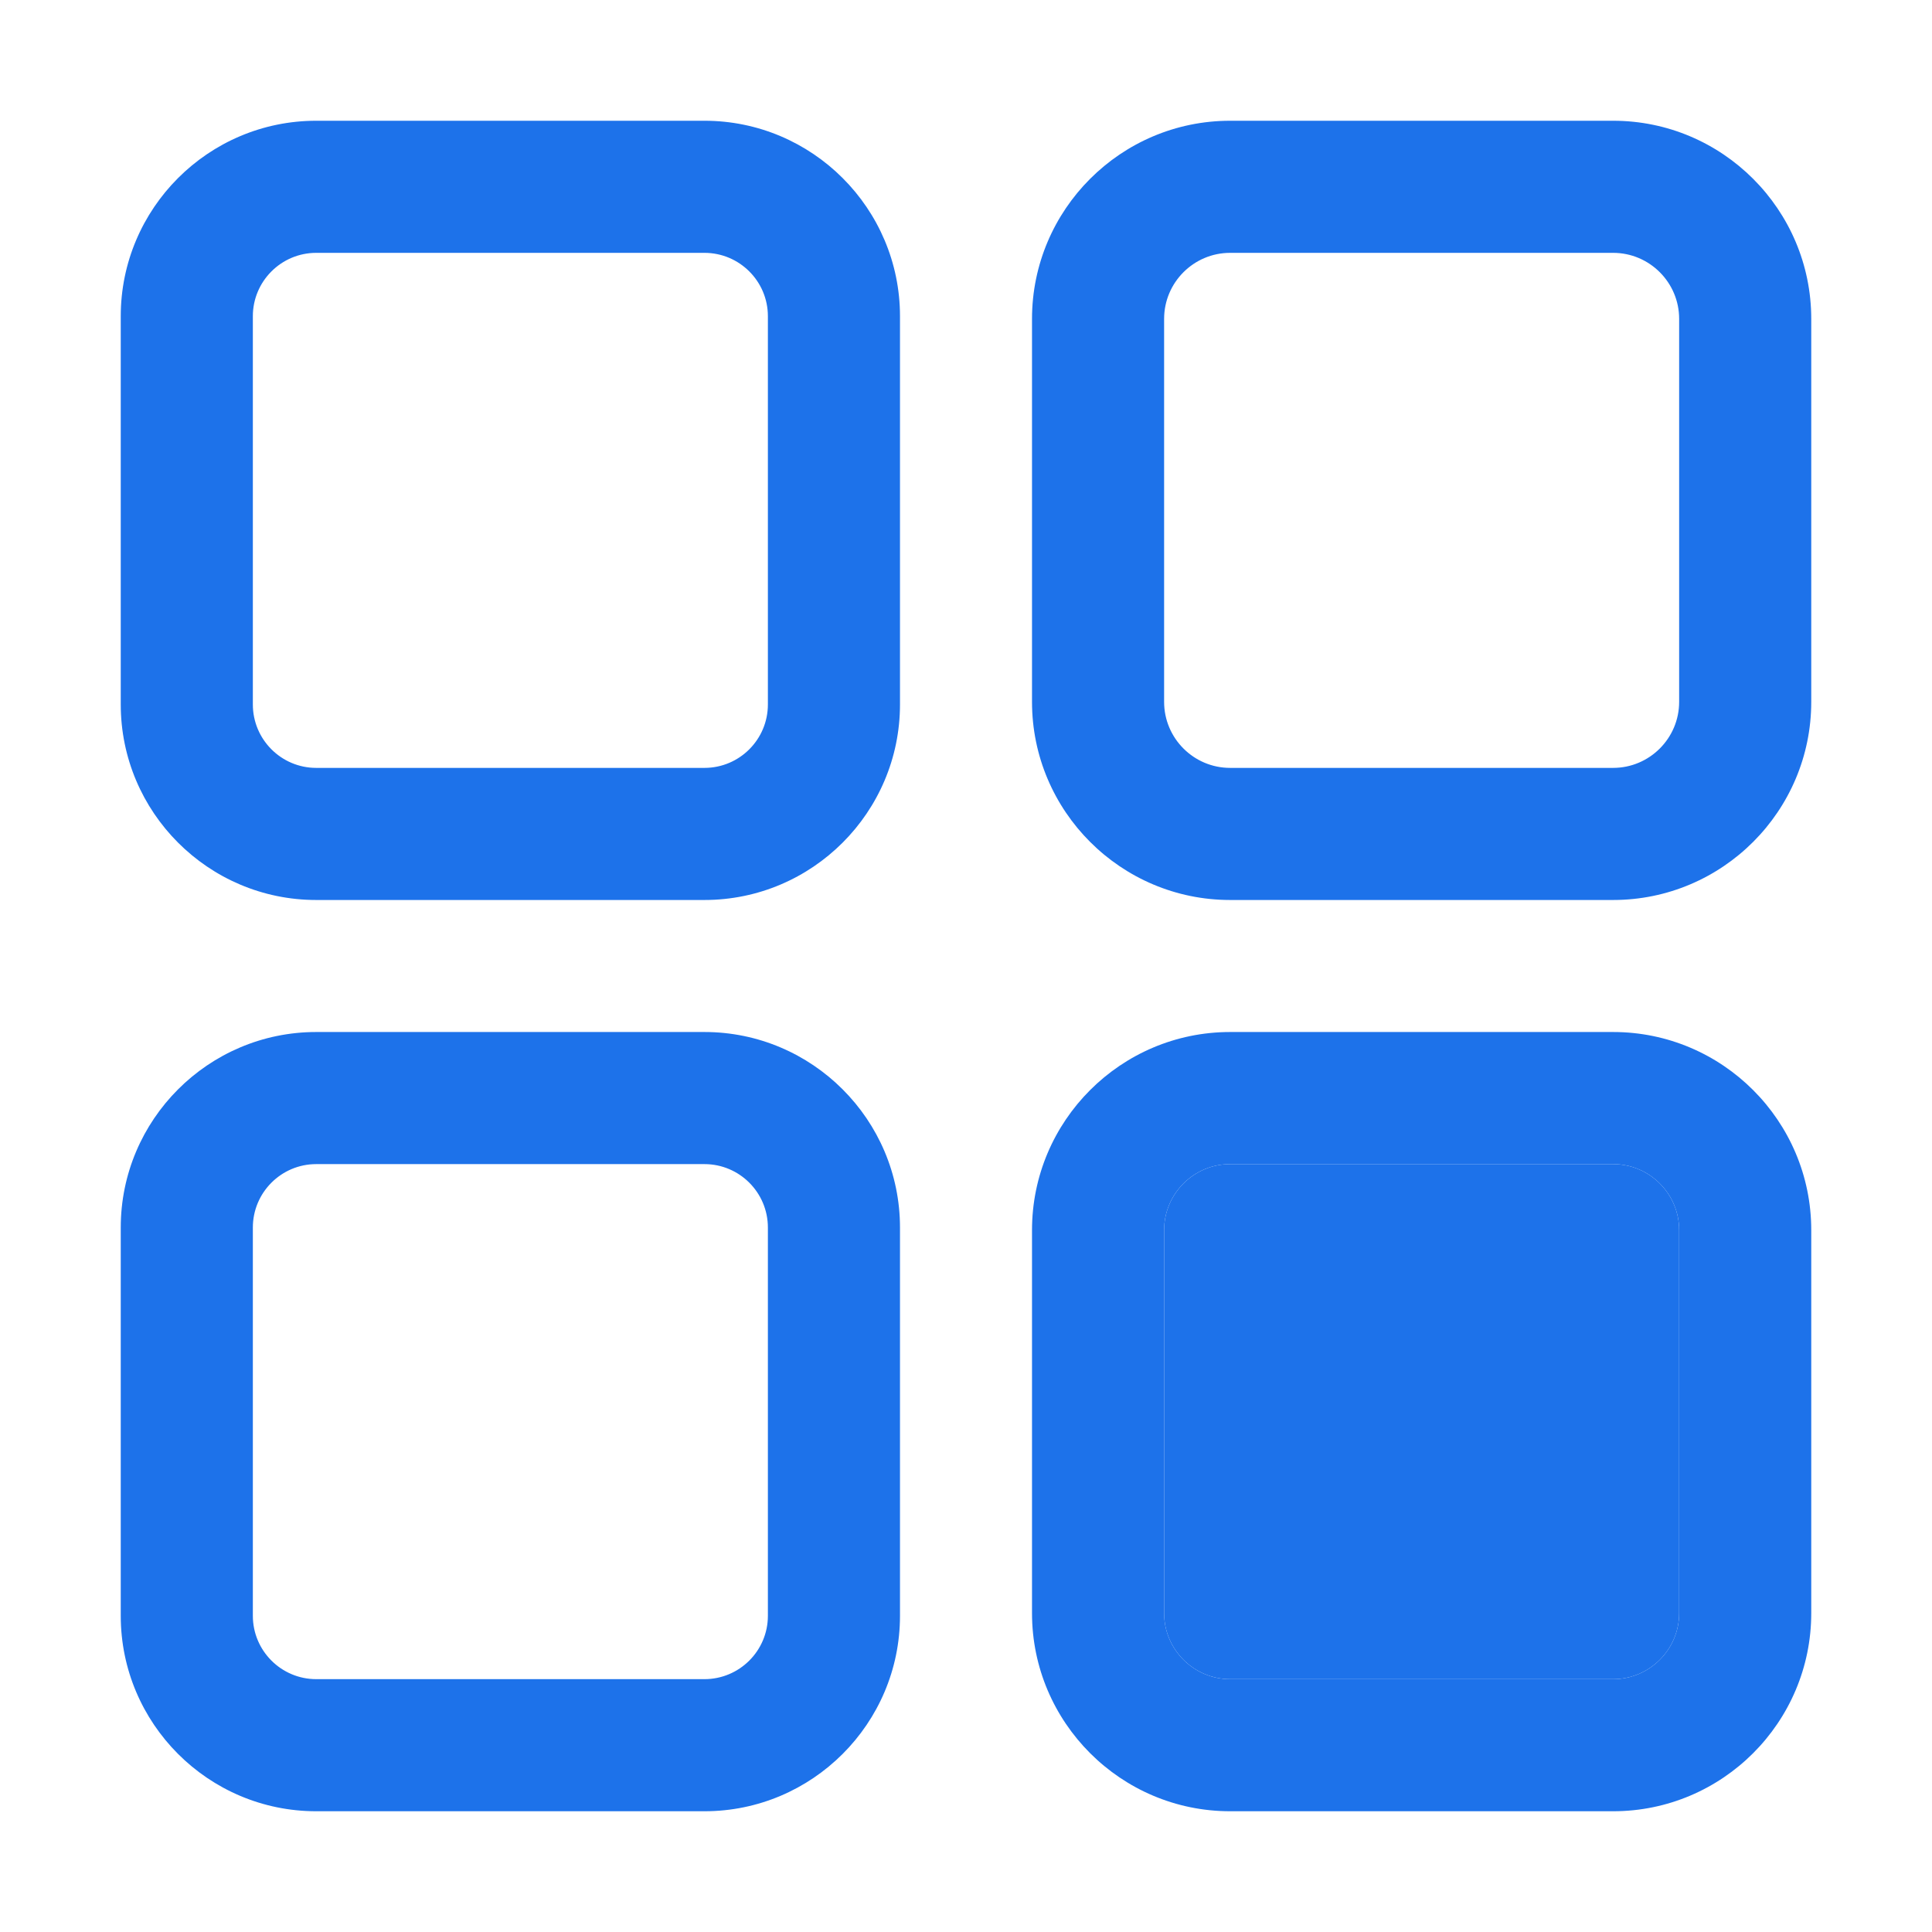
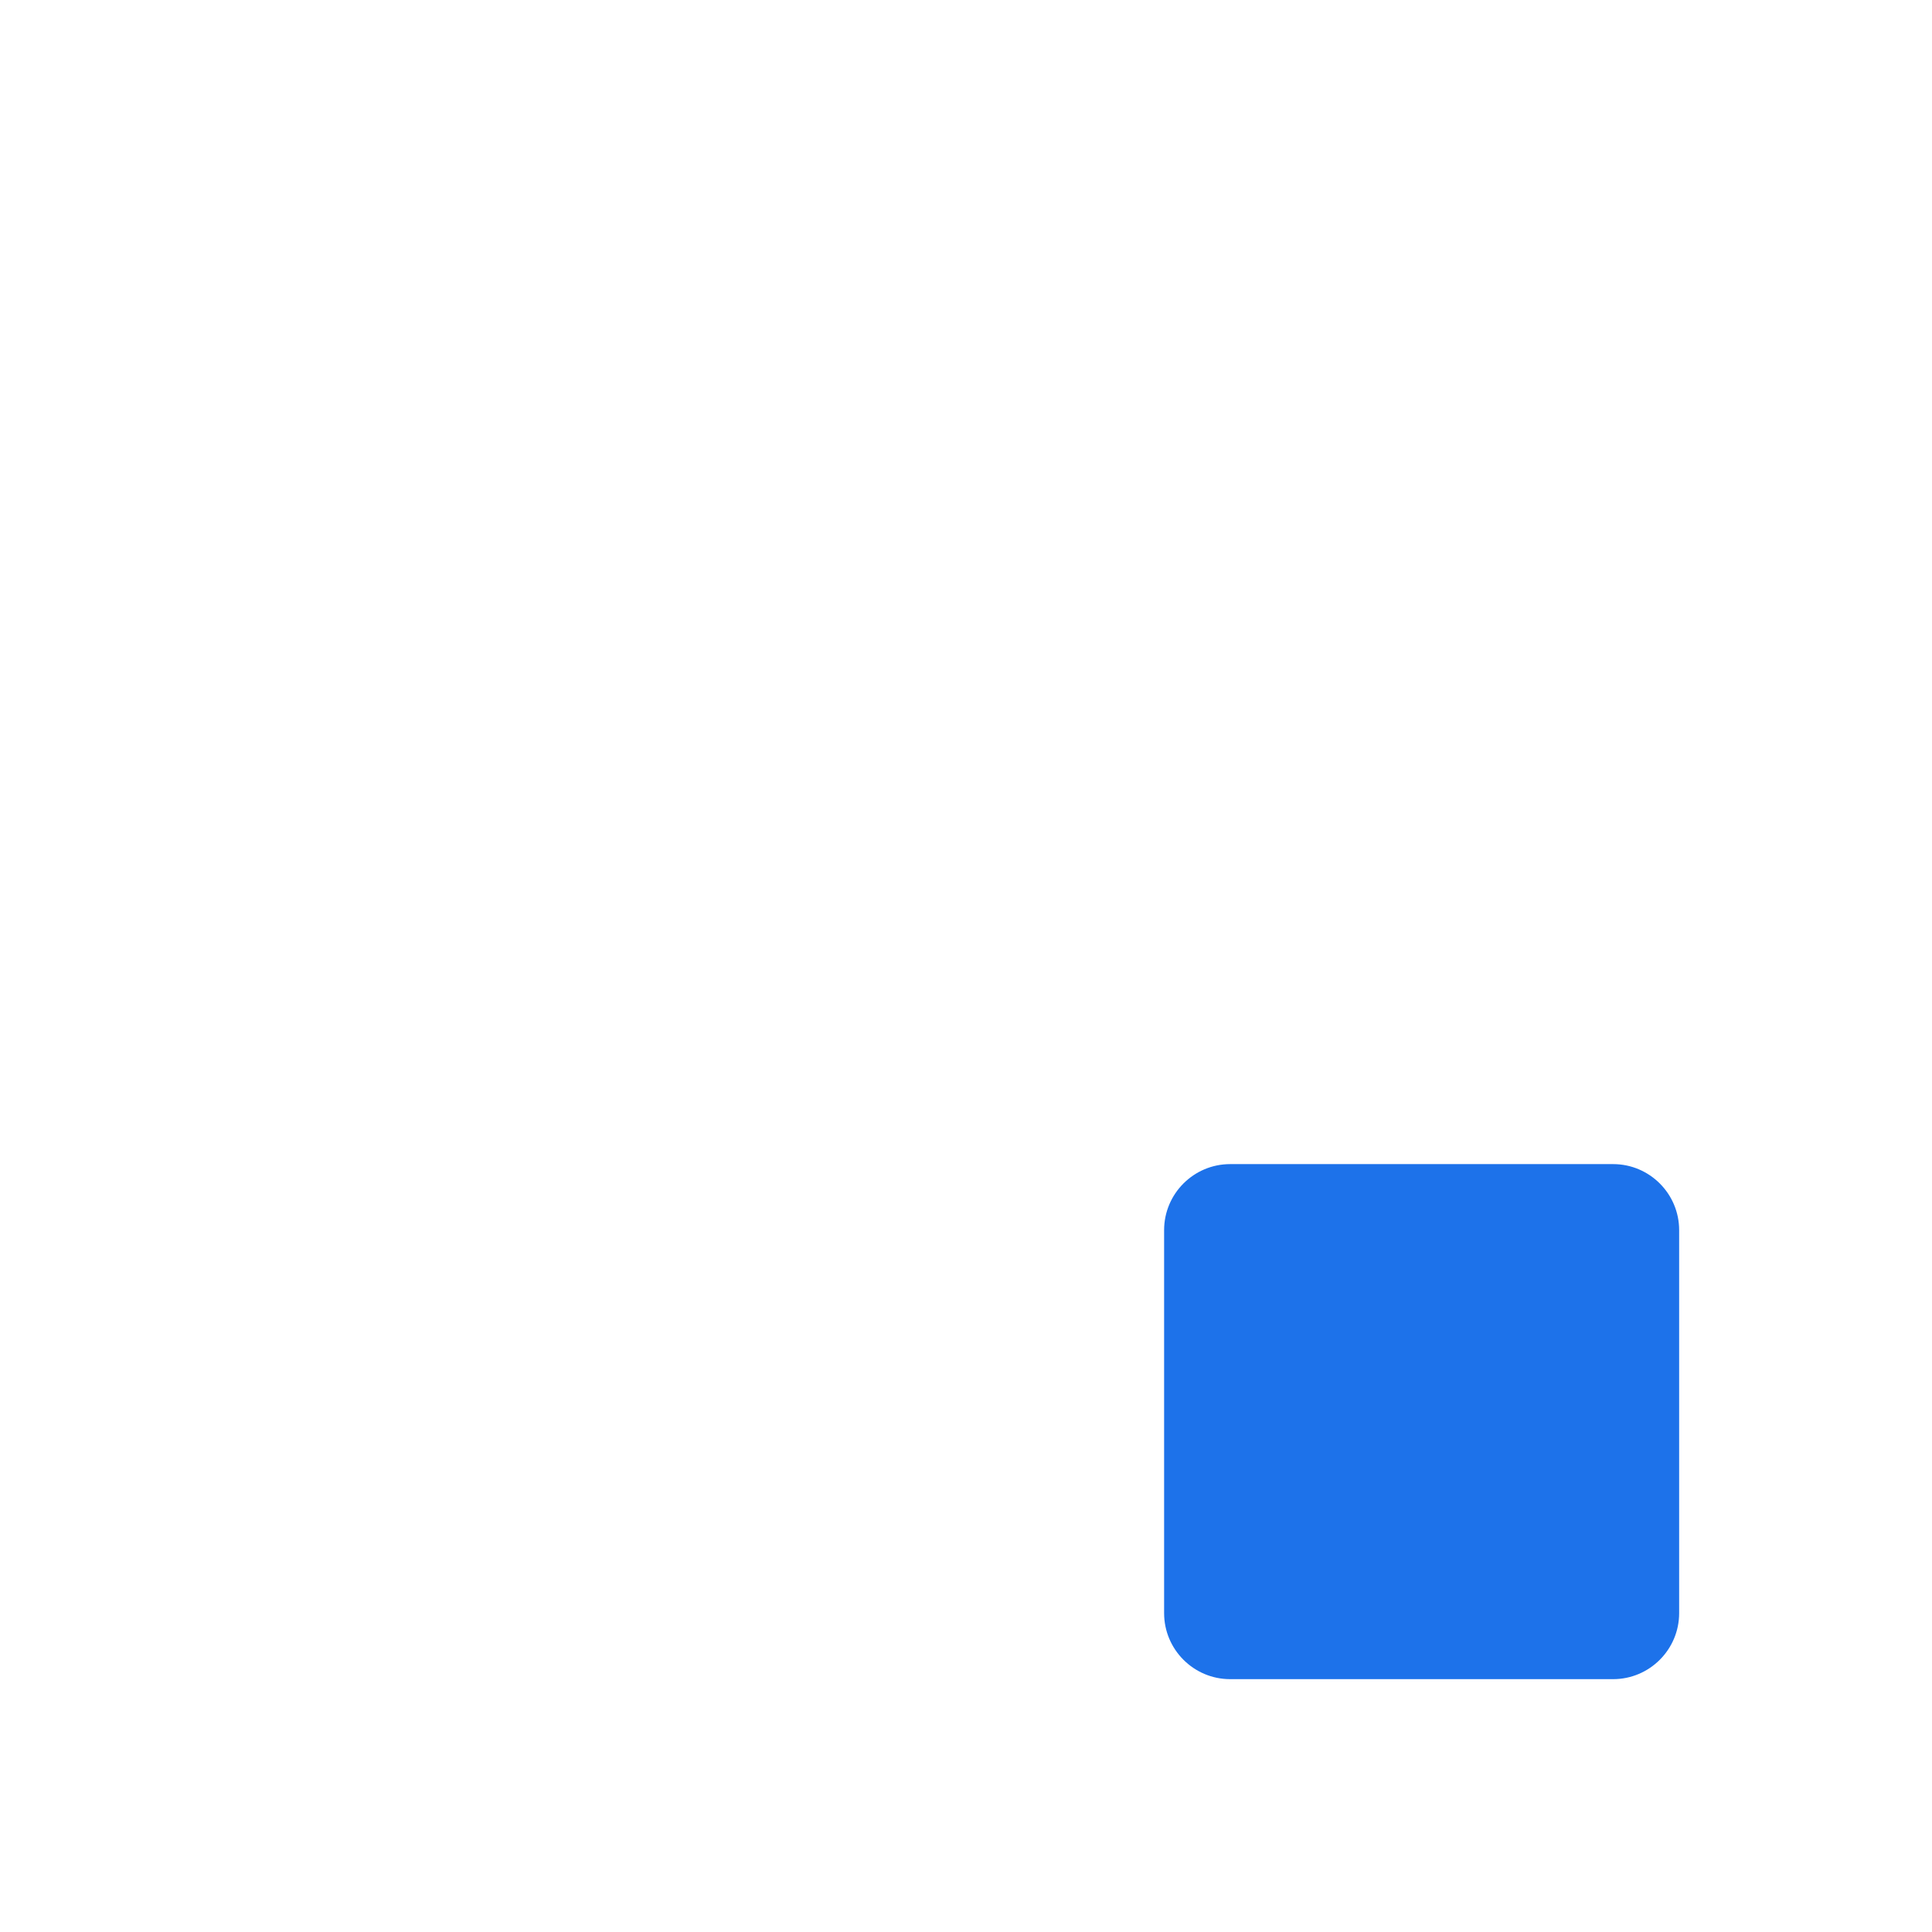
<svg xmlns="http://www.w3.org/2000/svg" width="24" height="24" viewBox="0 0 24 24" fill="none">
-   <path d="M8.751 1.5H3.928C2.589 1.5 1.5 2.589 1.5 3.928V8.751C1.5 10.09 2.589 11.18 3.928 11.18H8.751C10.09 11.18 11.18 10.09 11.18 8.751V3.928C11.18 2.589 10.09 1.5 8.751 1.5ZM9.539 8.751C9.539 9.186 9.186 9.539 8.751 9.539H3.928C3.494 9.539 3.141 9.186 3.141 8.751V3.928C3.141 3.494 3.494 3.141 3.928 3.141H8.751C9.186 3.141 9.539 3.494 9.539 3.928V8.751ZM20.039 1.5H15.281C13.924 1.5 12.82 2.604 12.82 3.961V8.719C12.82 10.076 13.924 11.18 15.281 11.18H20.039C21.396 11.18 22.5 10.076 22.5 8.719V3.961C22.5 2.604 21.396 1.5 20.039 1.5ZM20.859 8.719C20.859 9.171 20.491 9.539 20.039 9.539H15.281C14.829 9.539 14.461 9.171 14.461 8.719V3.961C14.461 3.509 14.829 3.141 15.281 3.141H20.039C20.491 3.141 20.859 3.509 20.859 3.961V8.719ZM8.751 12.82H3.928C2.589 12.82 1.5 13.91 1.5 15.249V20.072C1.5 21.411 2.589 22.5 3.928 22.5H8.751C10.09 22.5 11.18 21.411 11.18 20.072V15.249C11.18 13.91 10.09 12.82 8.751 12.82ZM9.539 20.072C9.539 20.506 9.186 20.859 8.751 20.859H3.928C3.494 20.859 3.141 20.506 3.141 20.072V15.249C3.141 14.814 3.494 14.461 3.928 14.461H8.751C9.186 14.461 9.539 14.814 9.539 15.249V20.072ZM20.039 12.82H15.281C13.924 12.82 12.82 13.924 12.82 15.281V20.039C12.82 21.396 13.924 22.5 15.281 22.5H20.039C21.396 22.5 22.5 21.396 22.5 20.039V15.281C22.5 13.924 21.396 12.82 20.039 12.82ZM20.859 20.039C20.859 20.491 20.491 20.859 20.039 20.859H15.281C14.829 20.859 14.461 20.491 14.461 20.039V15.281C14.461 14.829 14.829 14.461 15.281 14.461H20.039C20.491 14.461 20.859 14.829 20.859 15.281V20.039Z" fill="#1D72EA" />
  <path d="M20.859 20.039C20.859 20.491 20.491 20.859 20.039 20.859H15.281C14.829 20.859 14.461 20.491 14.461 20.039V15.281C14.461 14.829 14.829 14.461 15.281 14.461H20.039C20.491 14.461 20.859 14.829 20.859 15.281V20.039Z" fill="#1D72EA" />
</svg>